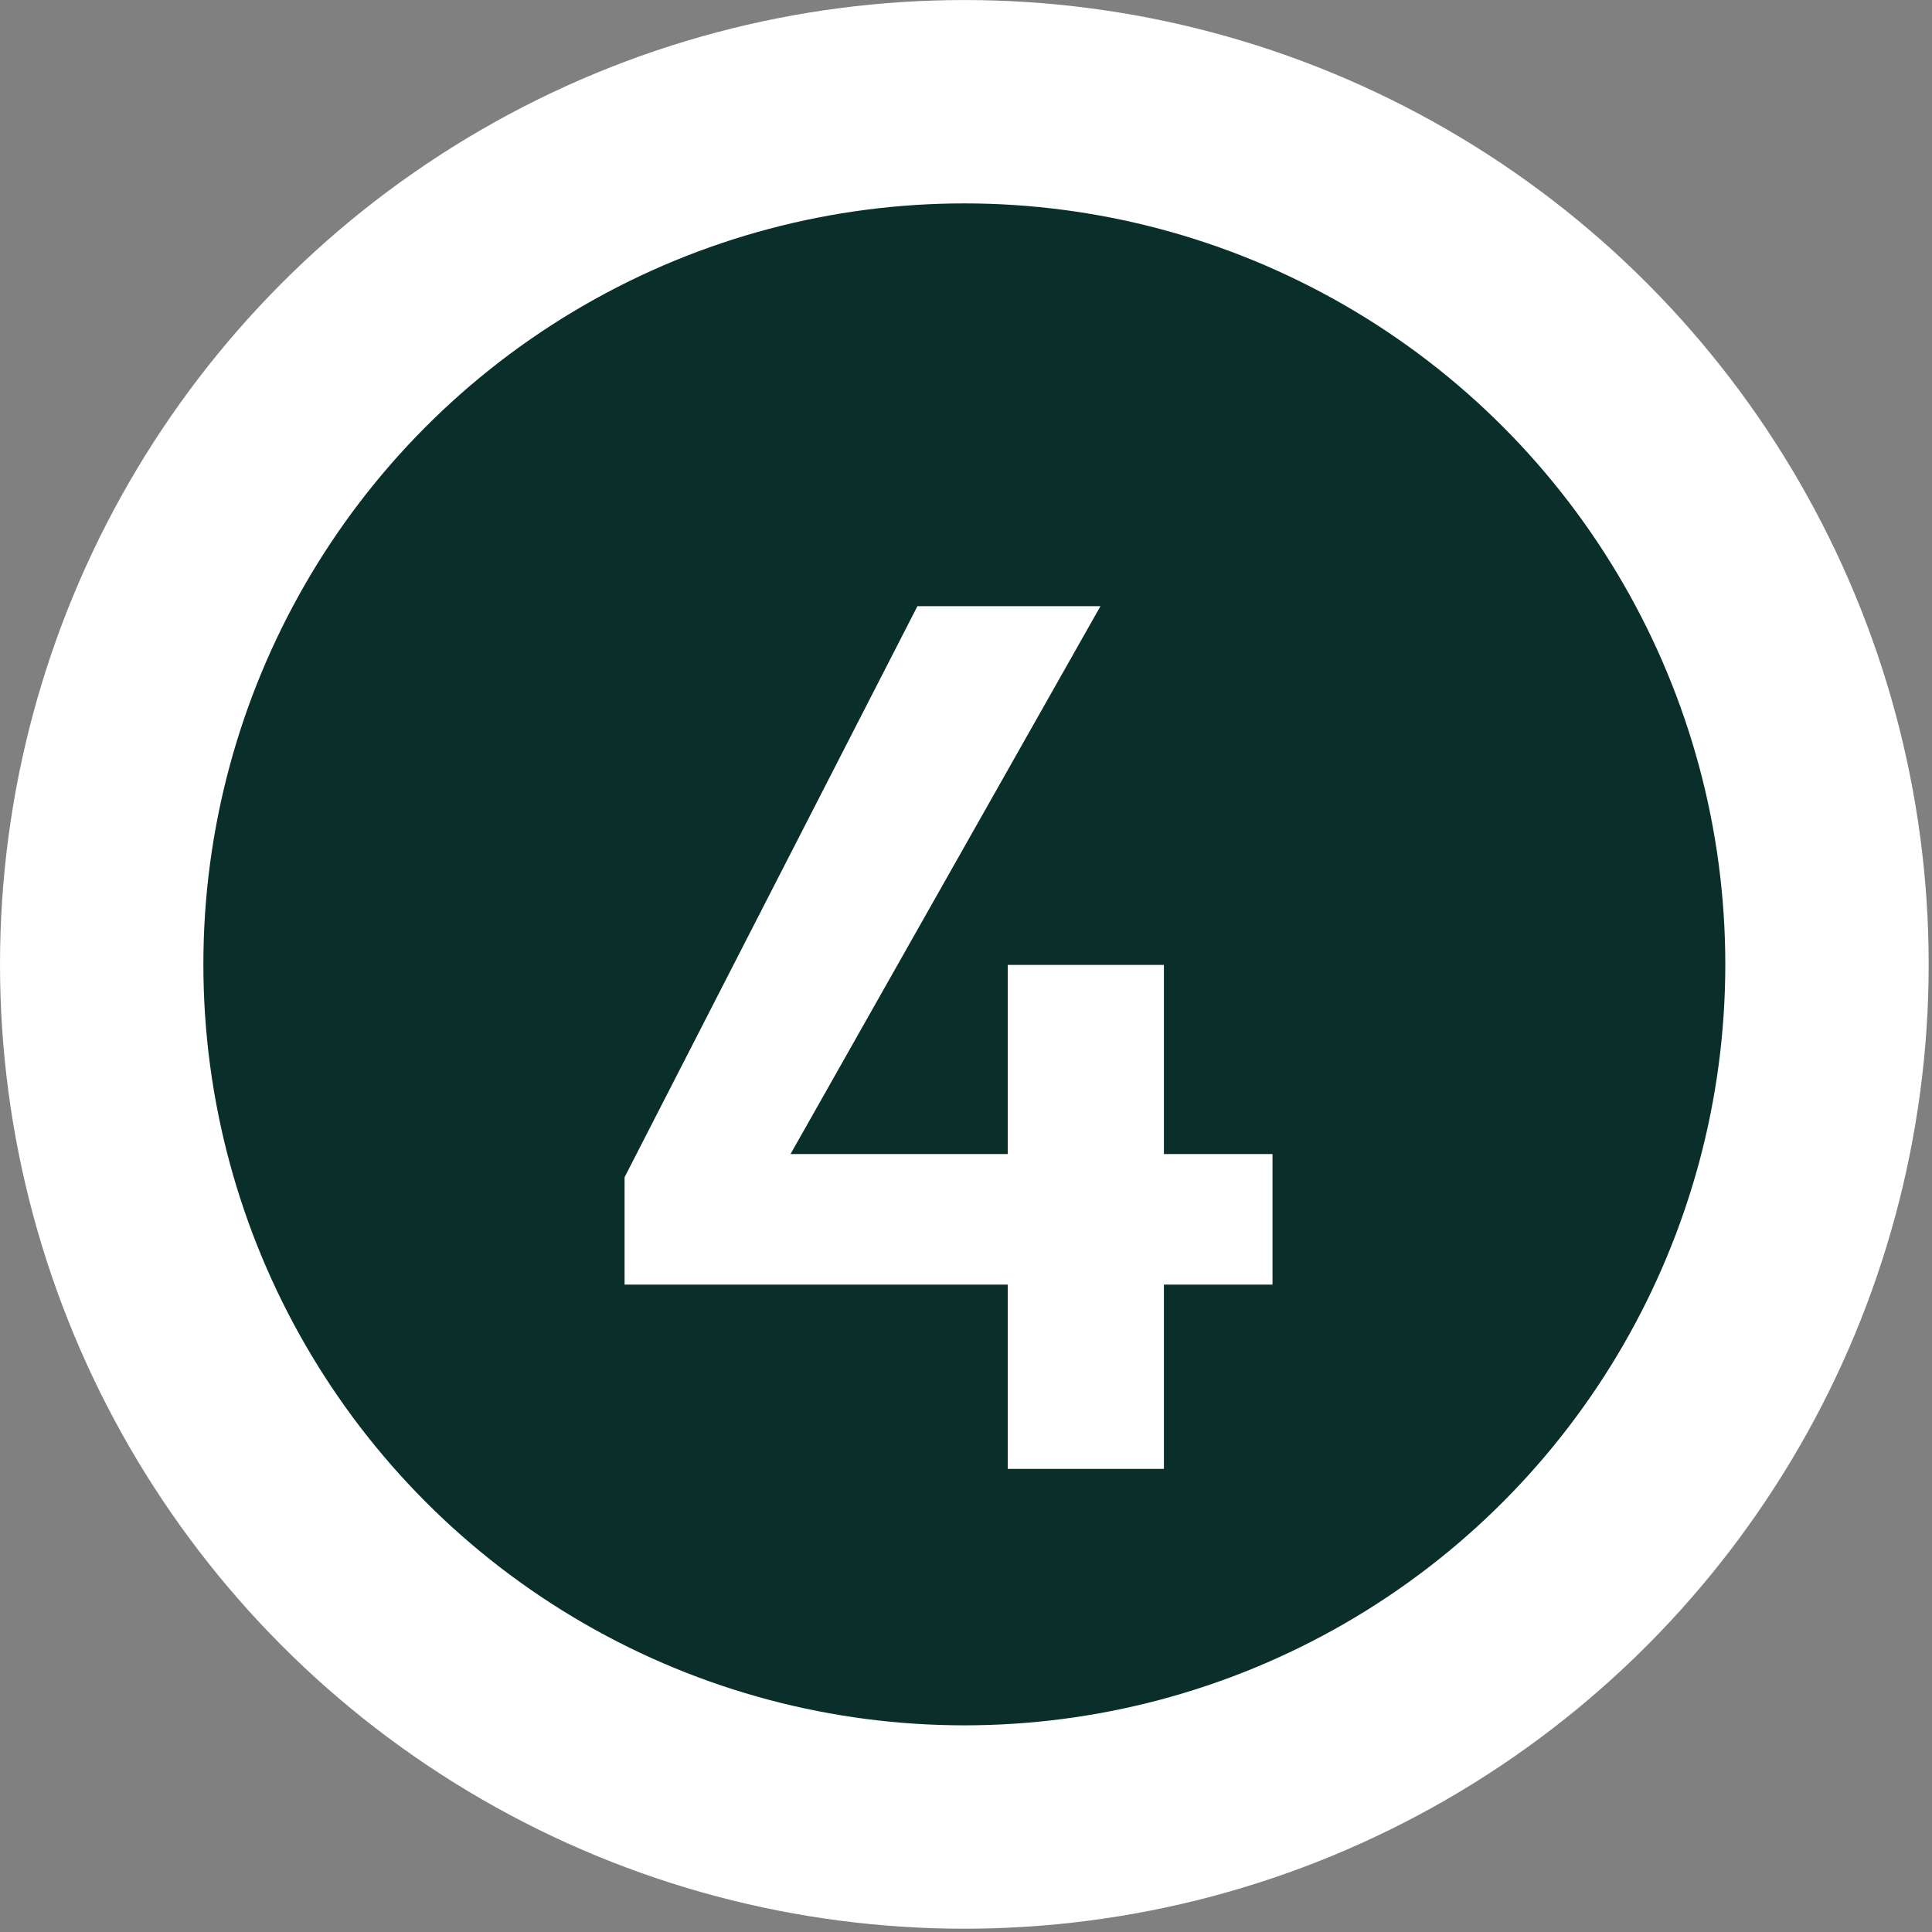
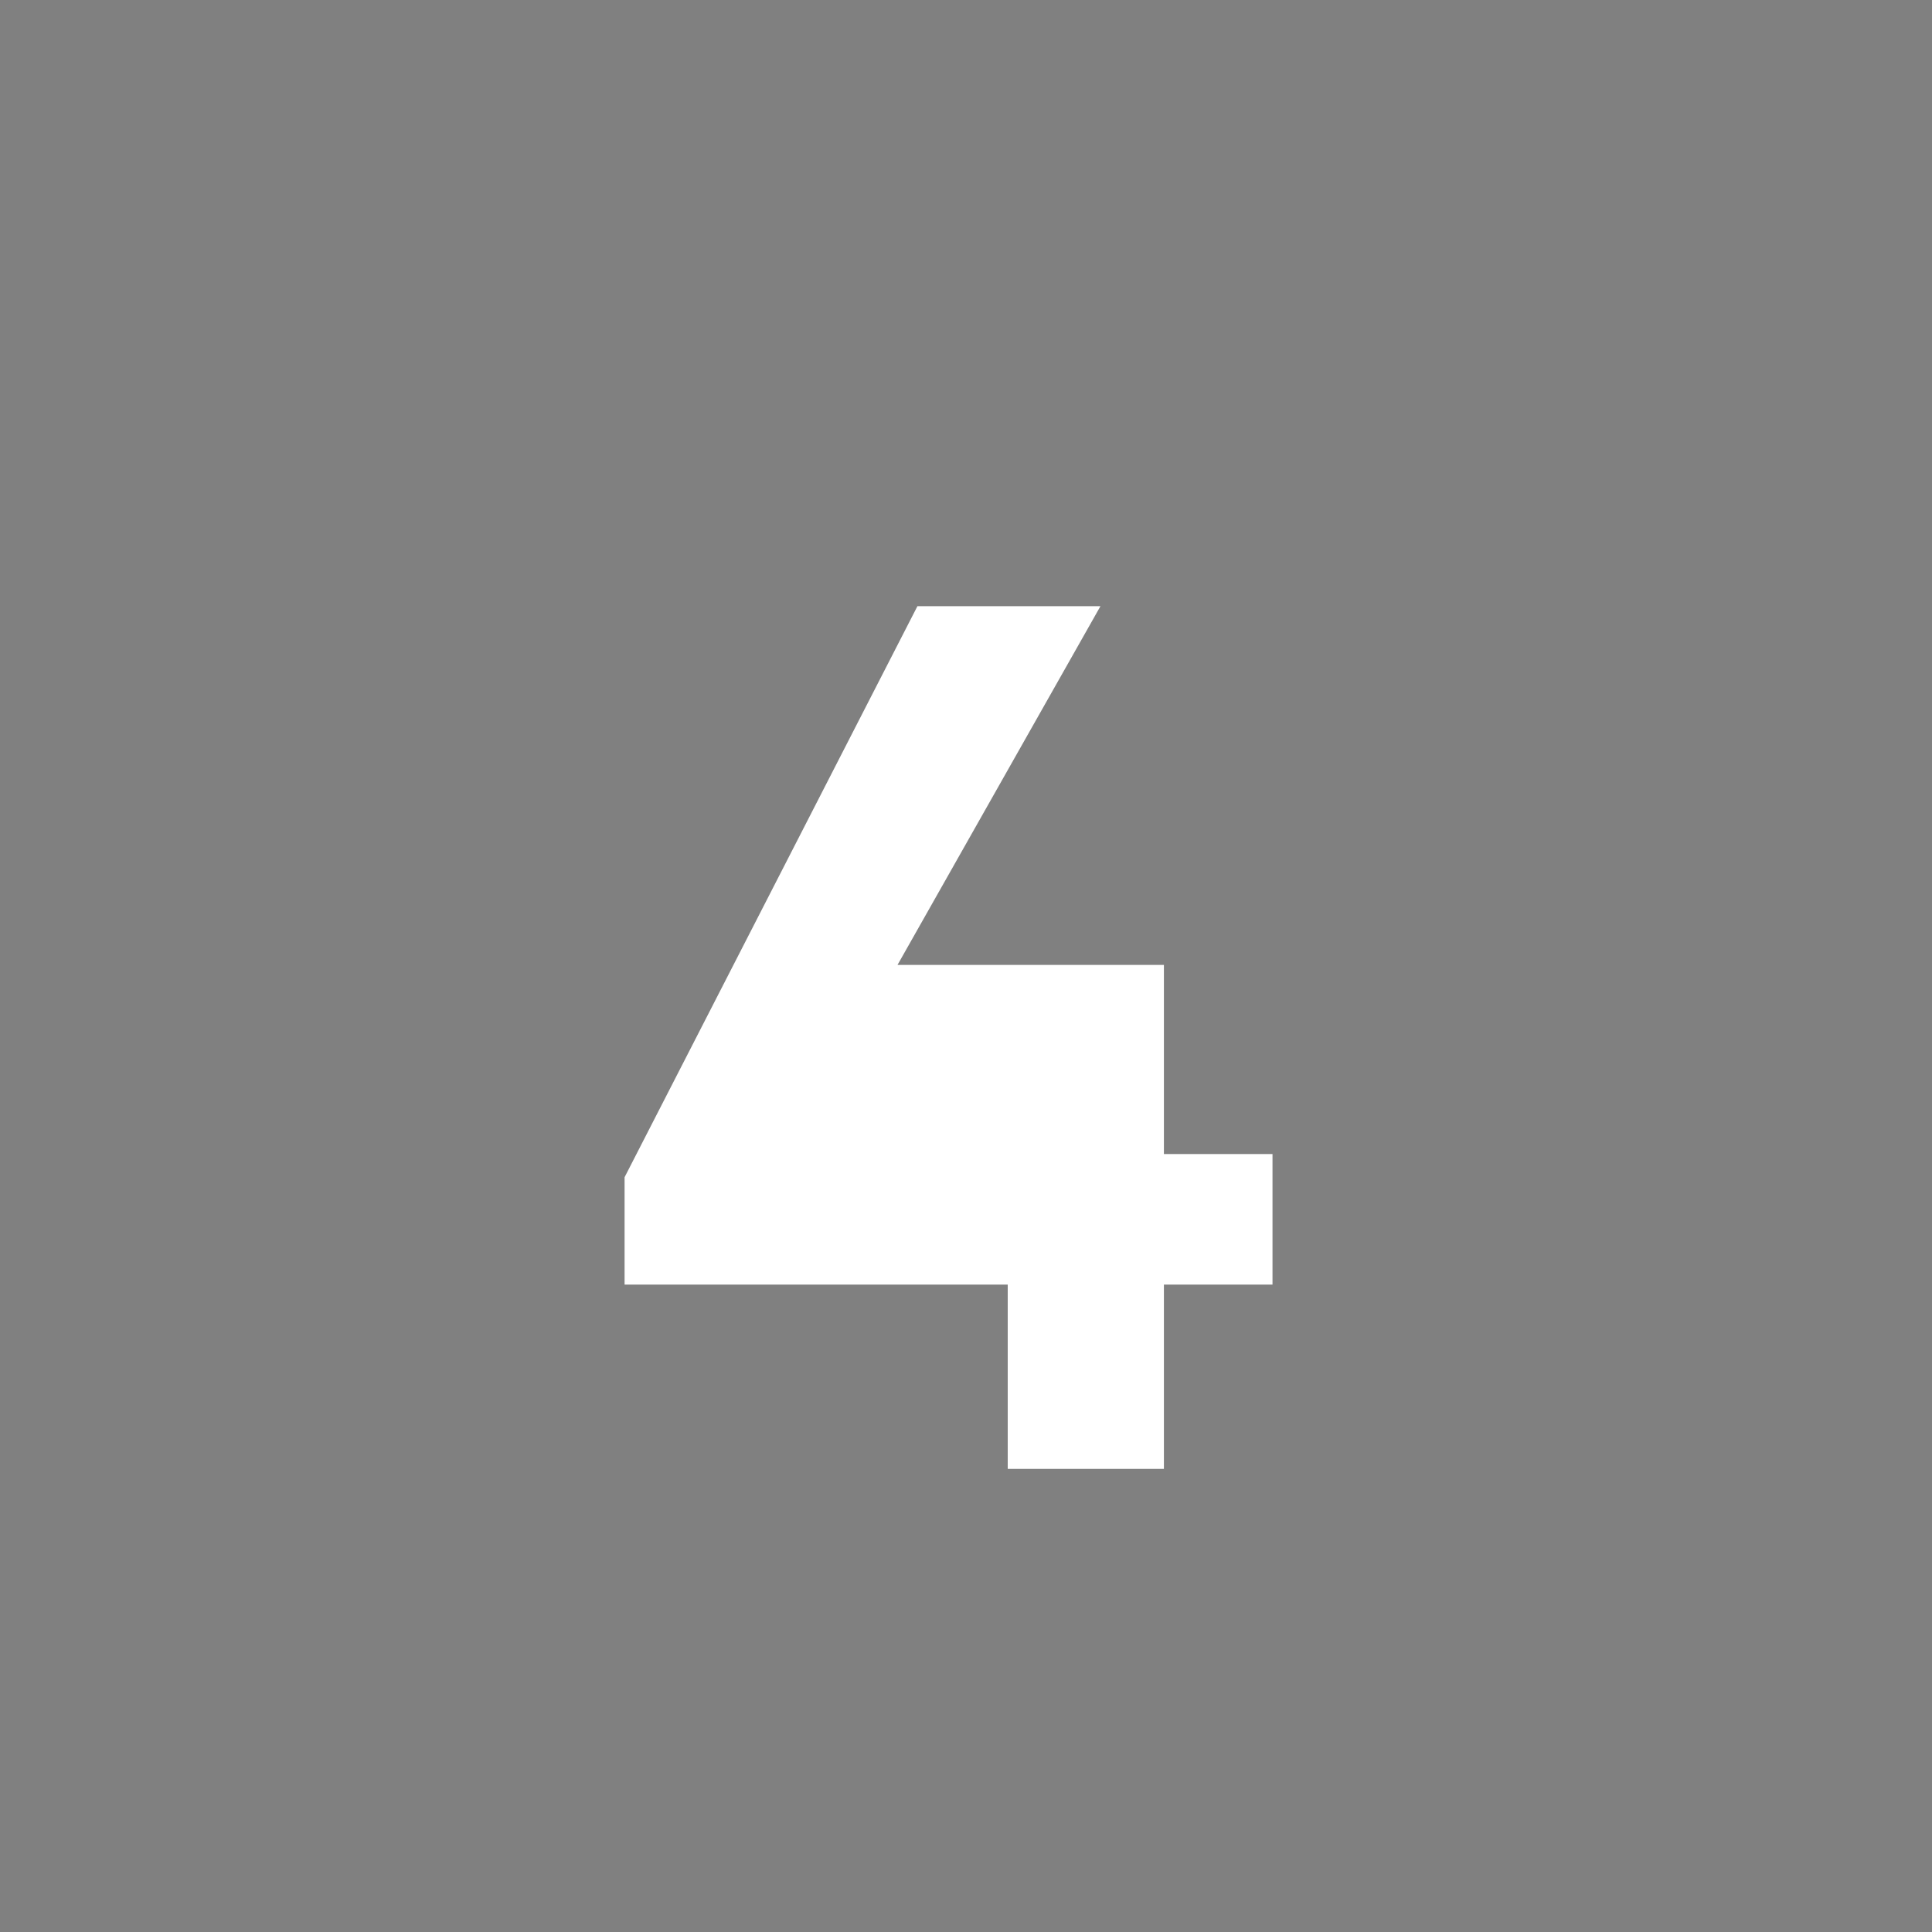
<svg xmlns="http://www.w3.org/2000/svg" width="57" height="57" viewBox="0 0 57 57" fill="none">
  <rect x="0" y="0" width="57" height="57" fill="#808080" stroke="none" />
-   <circle cx="28.451" cy="28.452" r="25.451" fill="#0A2F2A" stroke="white" stroke-width="6" />
-   <path d="M29.731 37.9H18.427V34.732L27.067 17.884H32.467L23.323 34.048H29.731V28.468H34.339V34.048H37.543V37.9H34.339V43.336H29.731V37.9Z" fill="white" />
+   <path d="M29.731 37.9H18.427V34.732L27.067 17.884H32.467L23.323 34.048V28.468H34.339V34.048H37.543V37.9H34.339V43.336H29.731V37.9Z" fill="white" />
</svg>